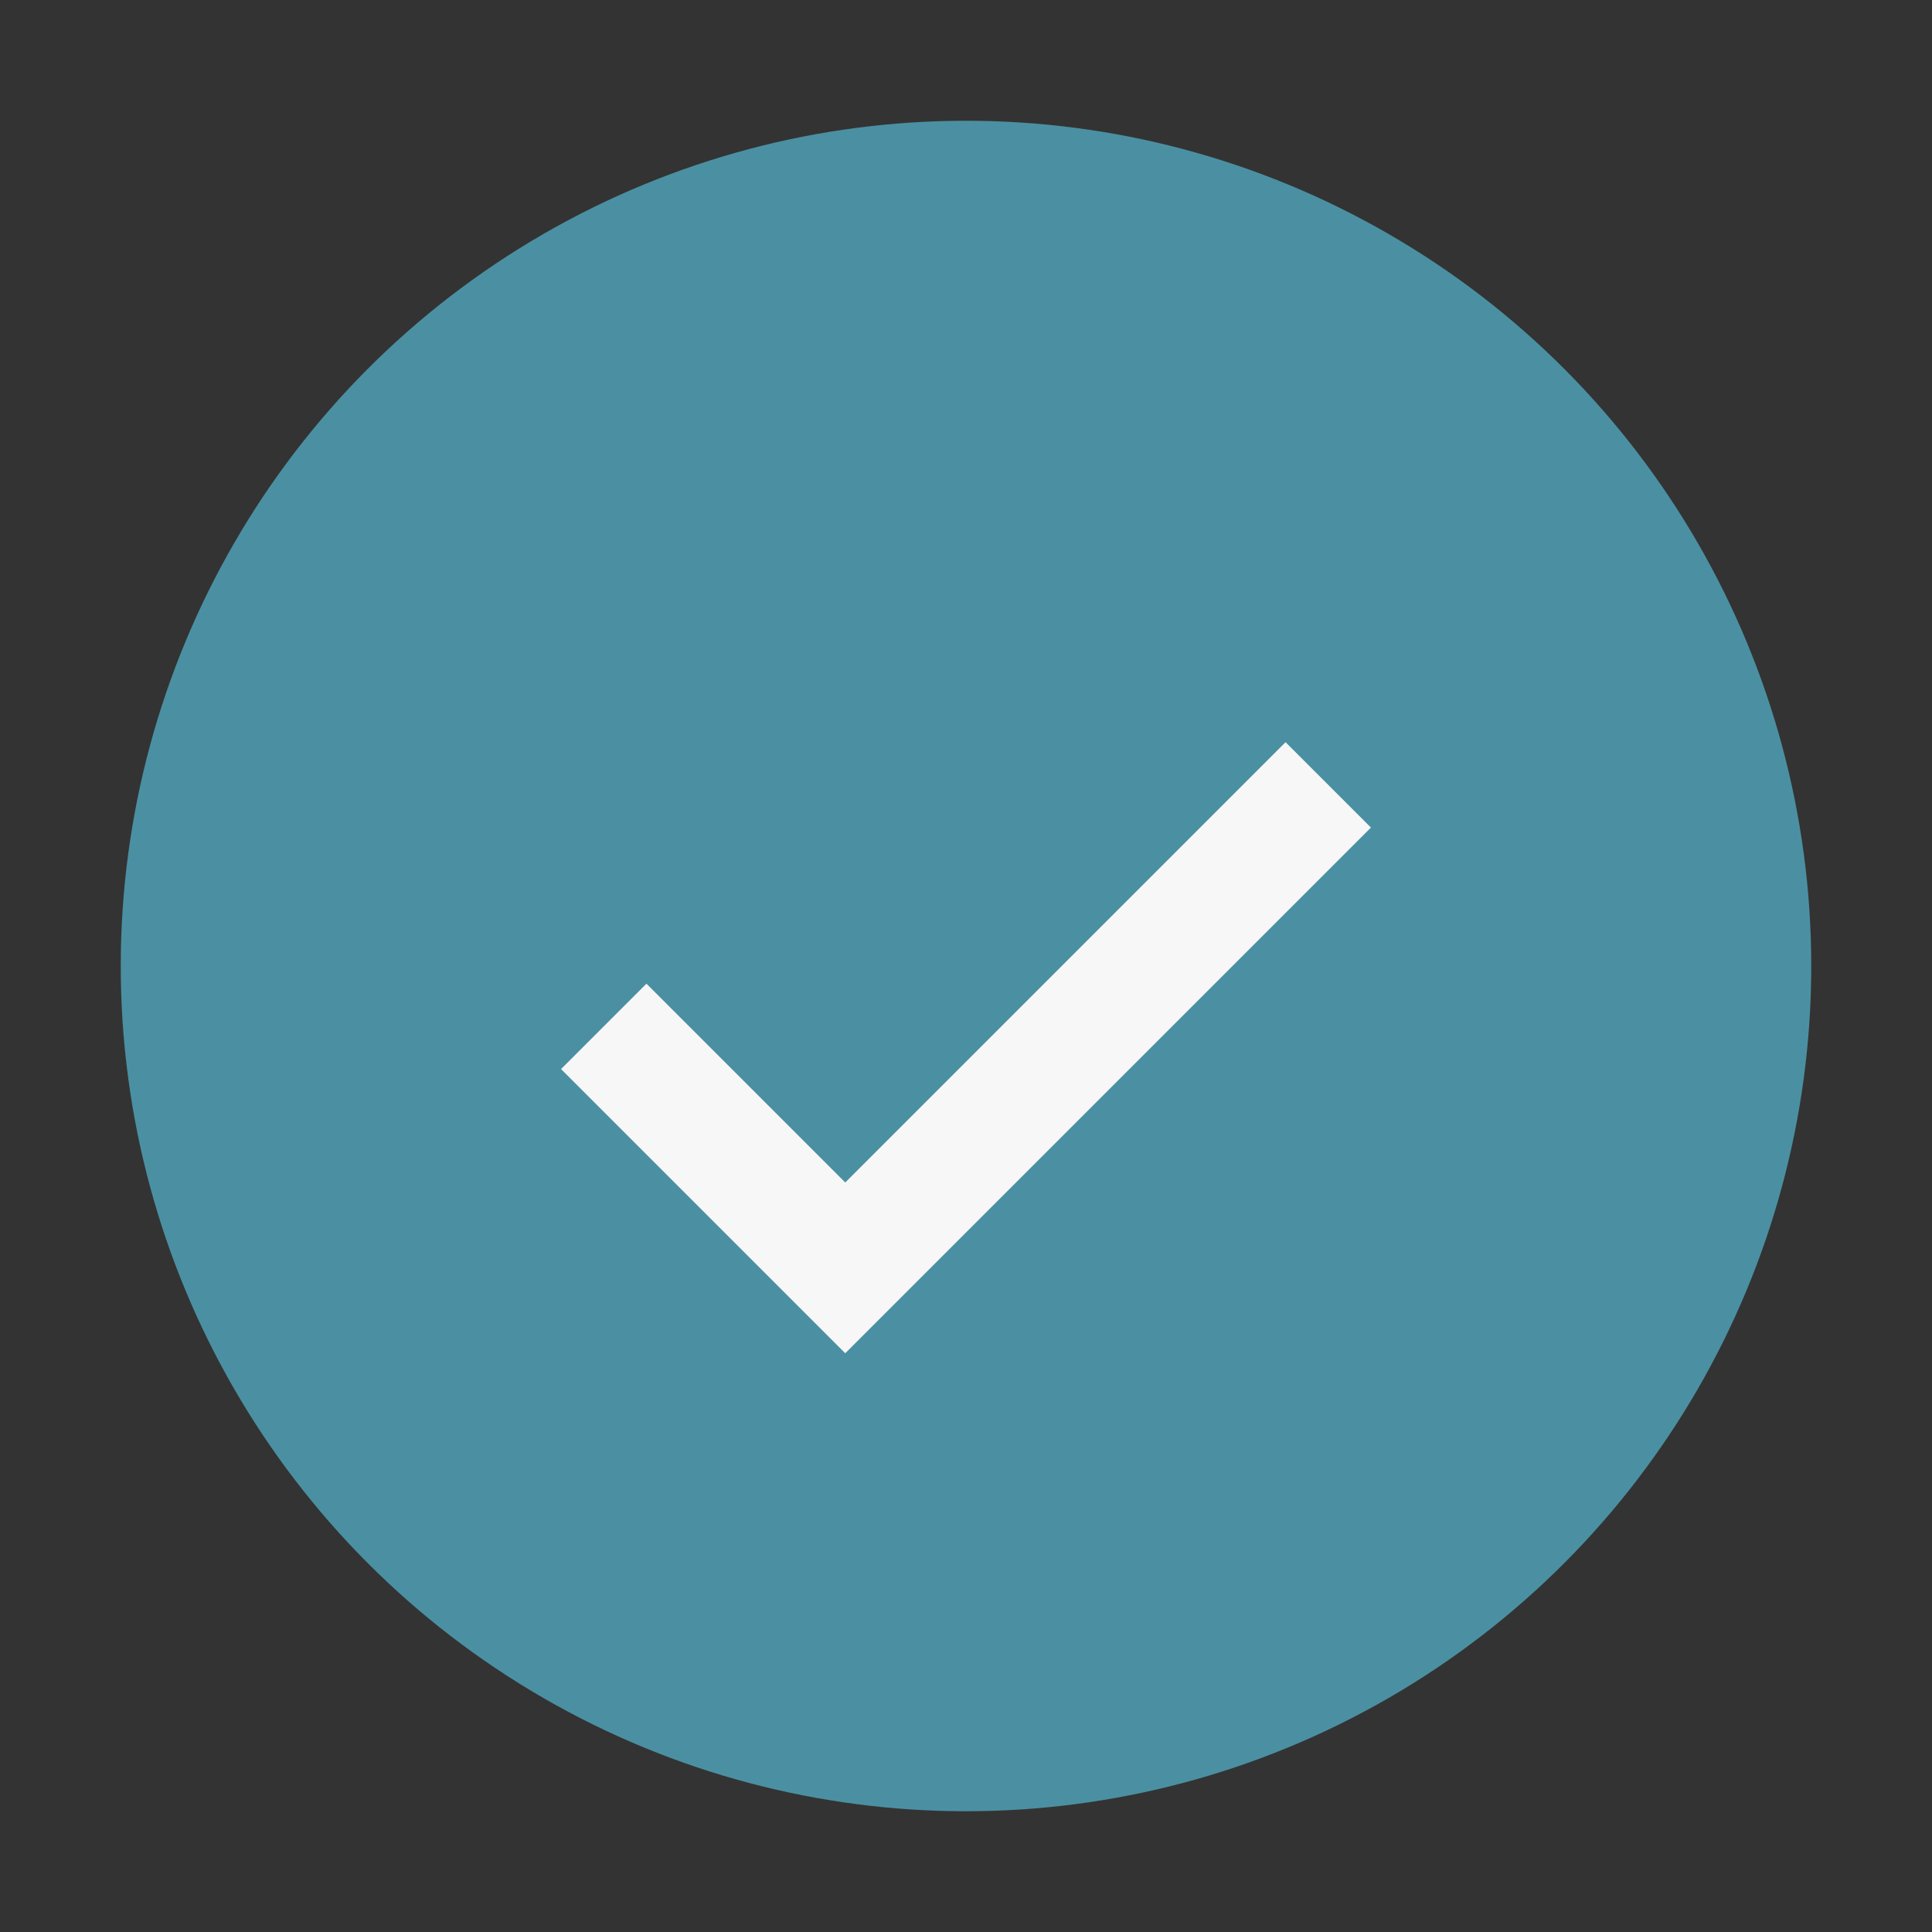
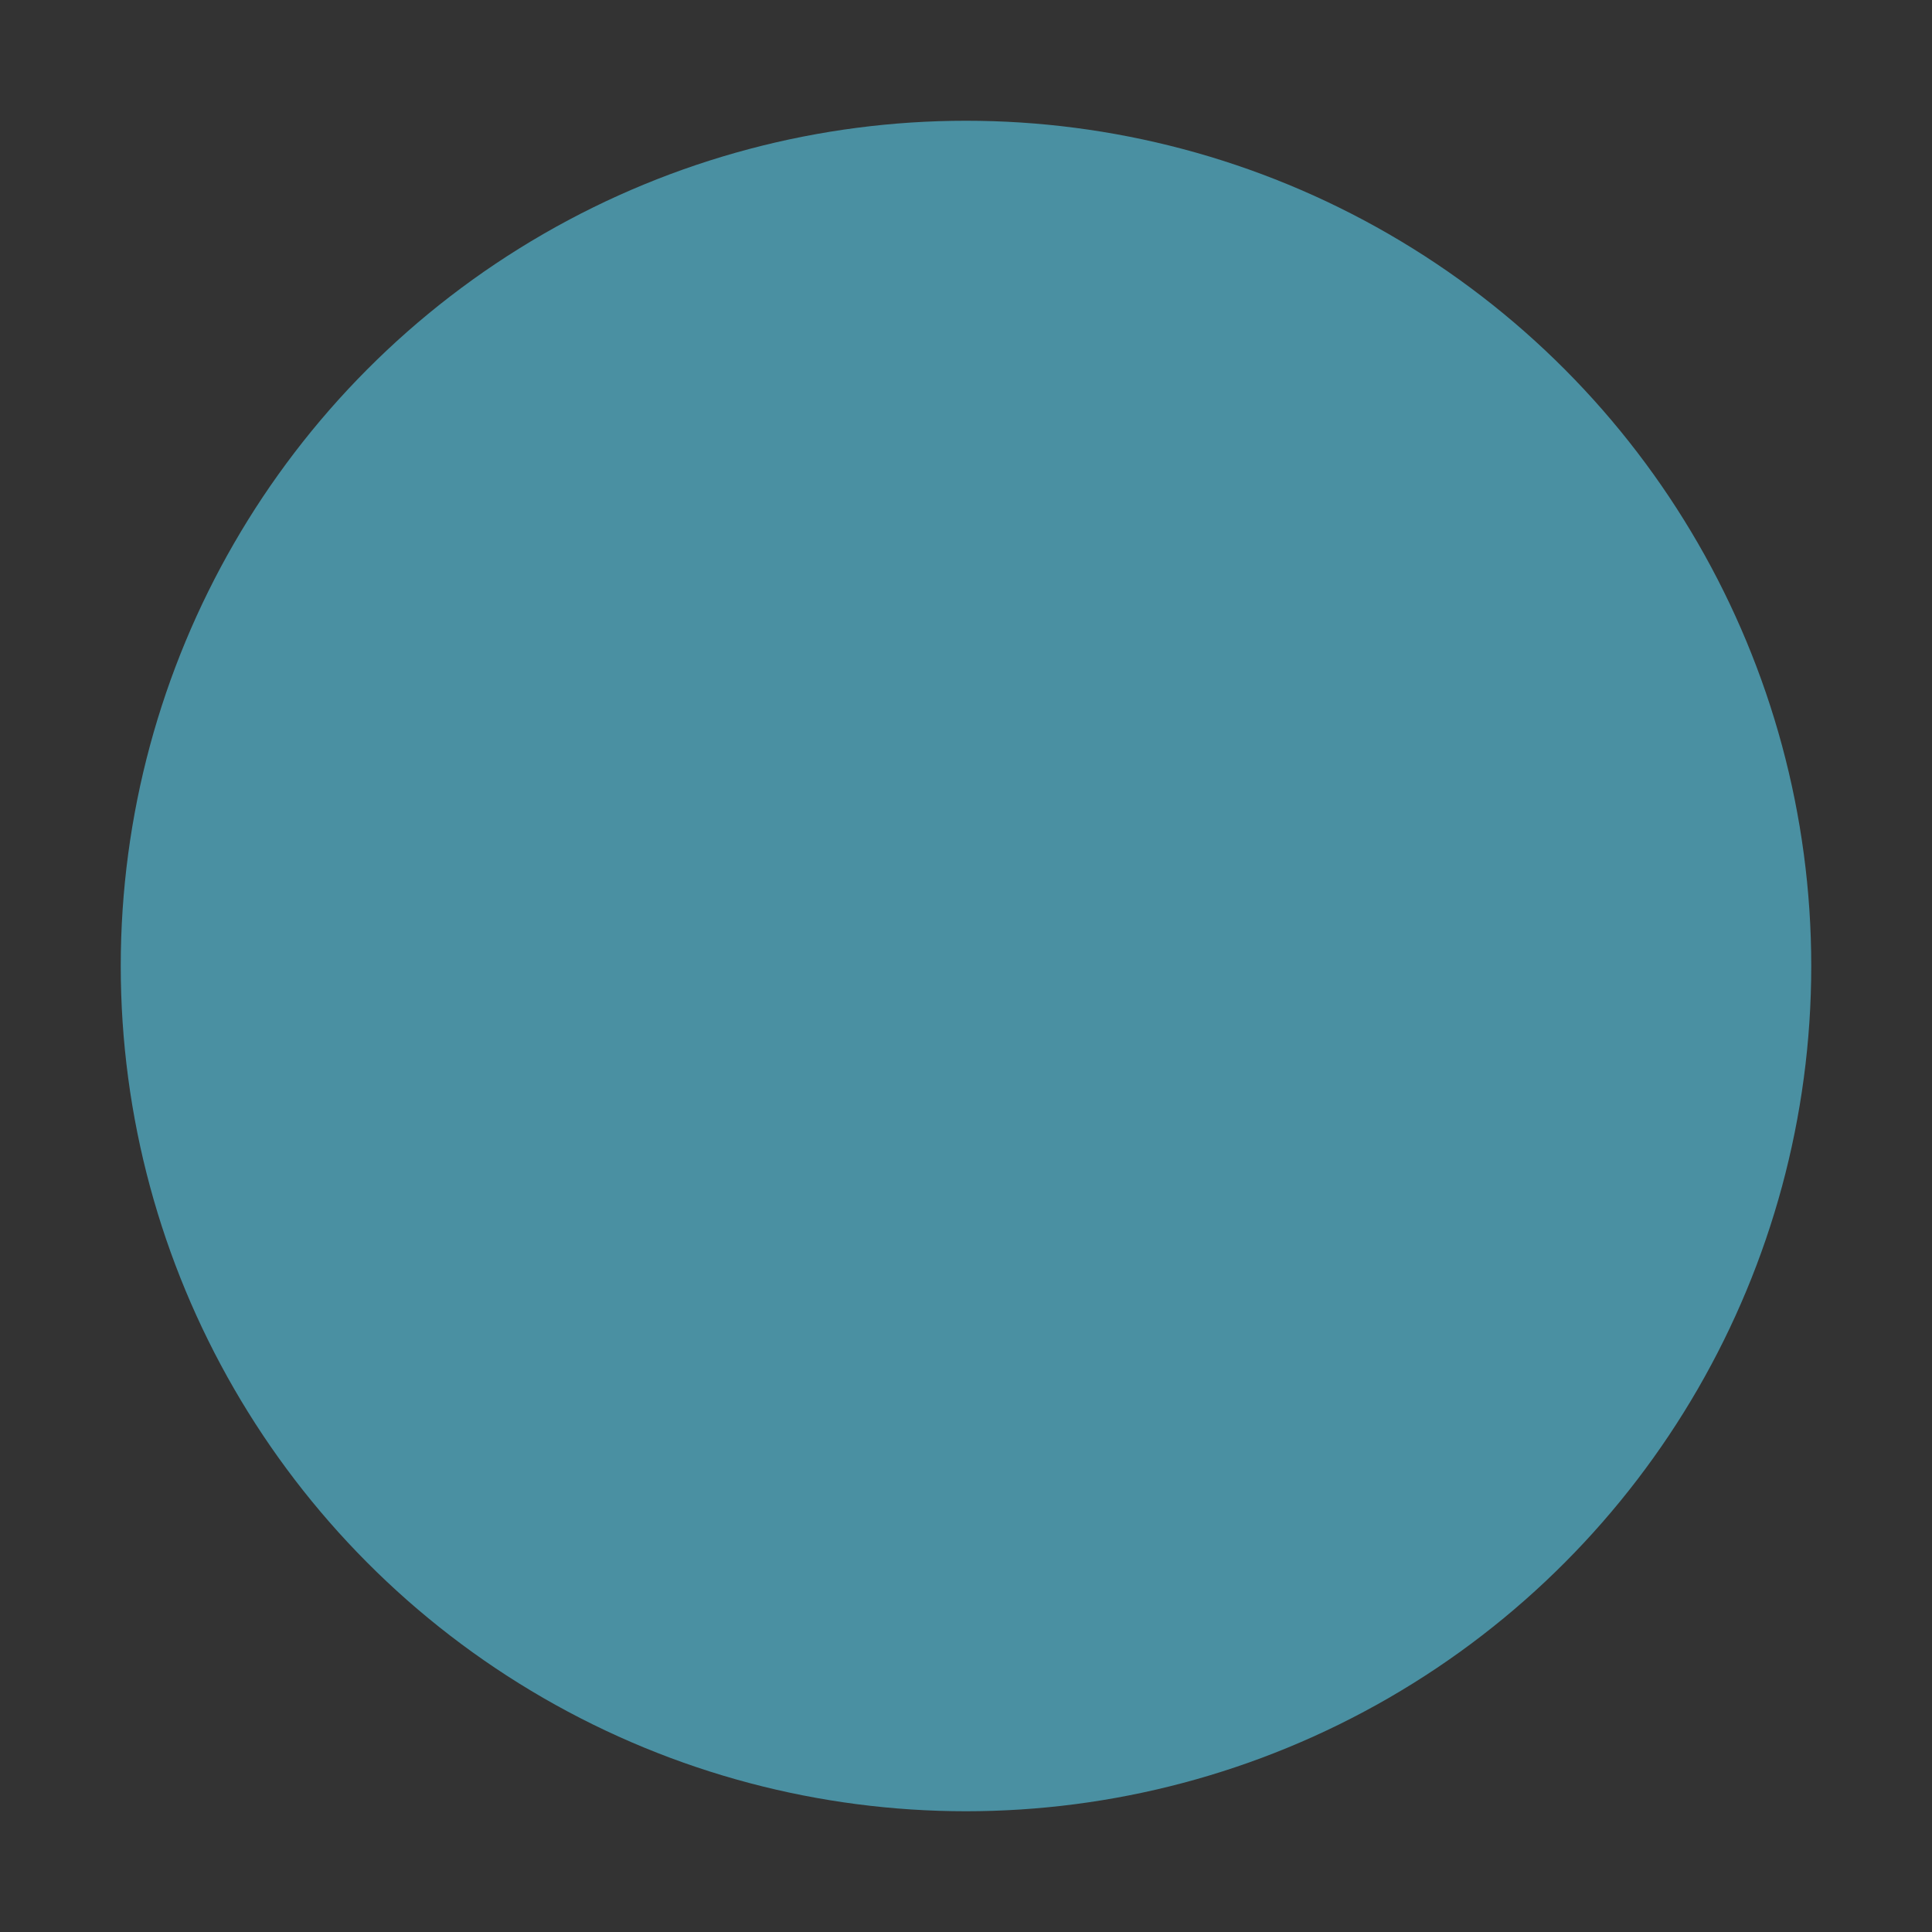
<svg xmlns="http://www.w3.org/2000/svg" width="32" height="32" viewBox="0 0 32 32">
  <rect x="0" y="0" width="32" height="32" fill="#333333" stroke="none" />
  <circle cx="16" cy="16" r="14" fill="#4A90A2" />
-   <path d="M10 17l4 4 8-8" fill="none" stroke="#F7F7F7" stroke-width="2" />
</svg>